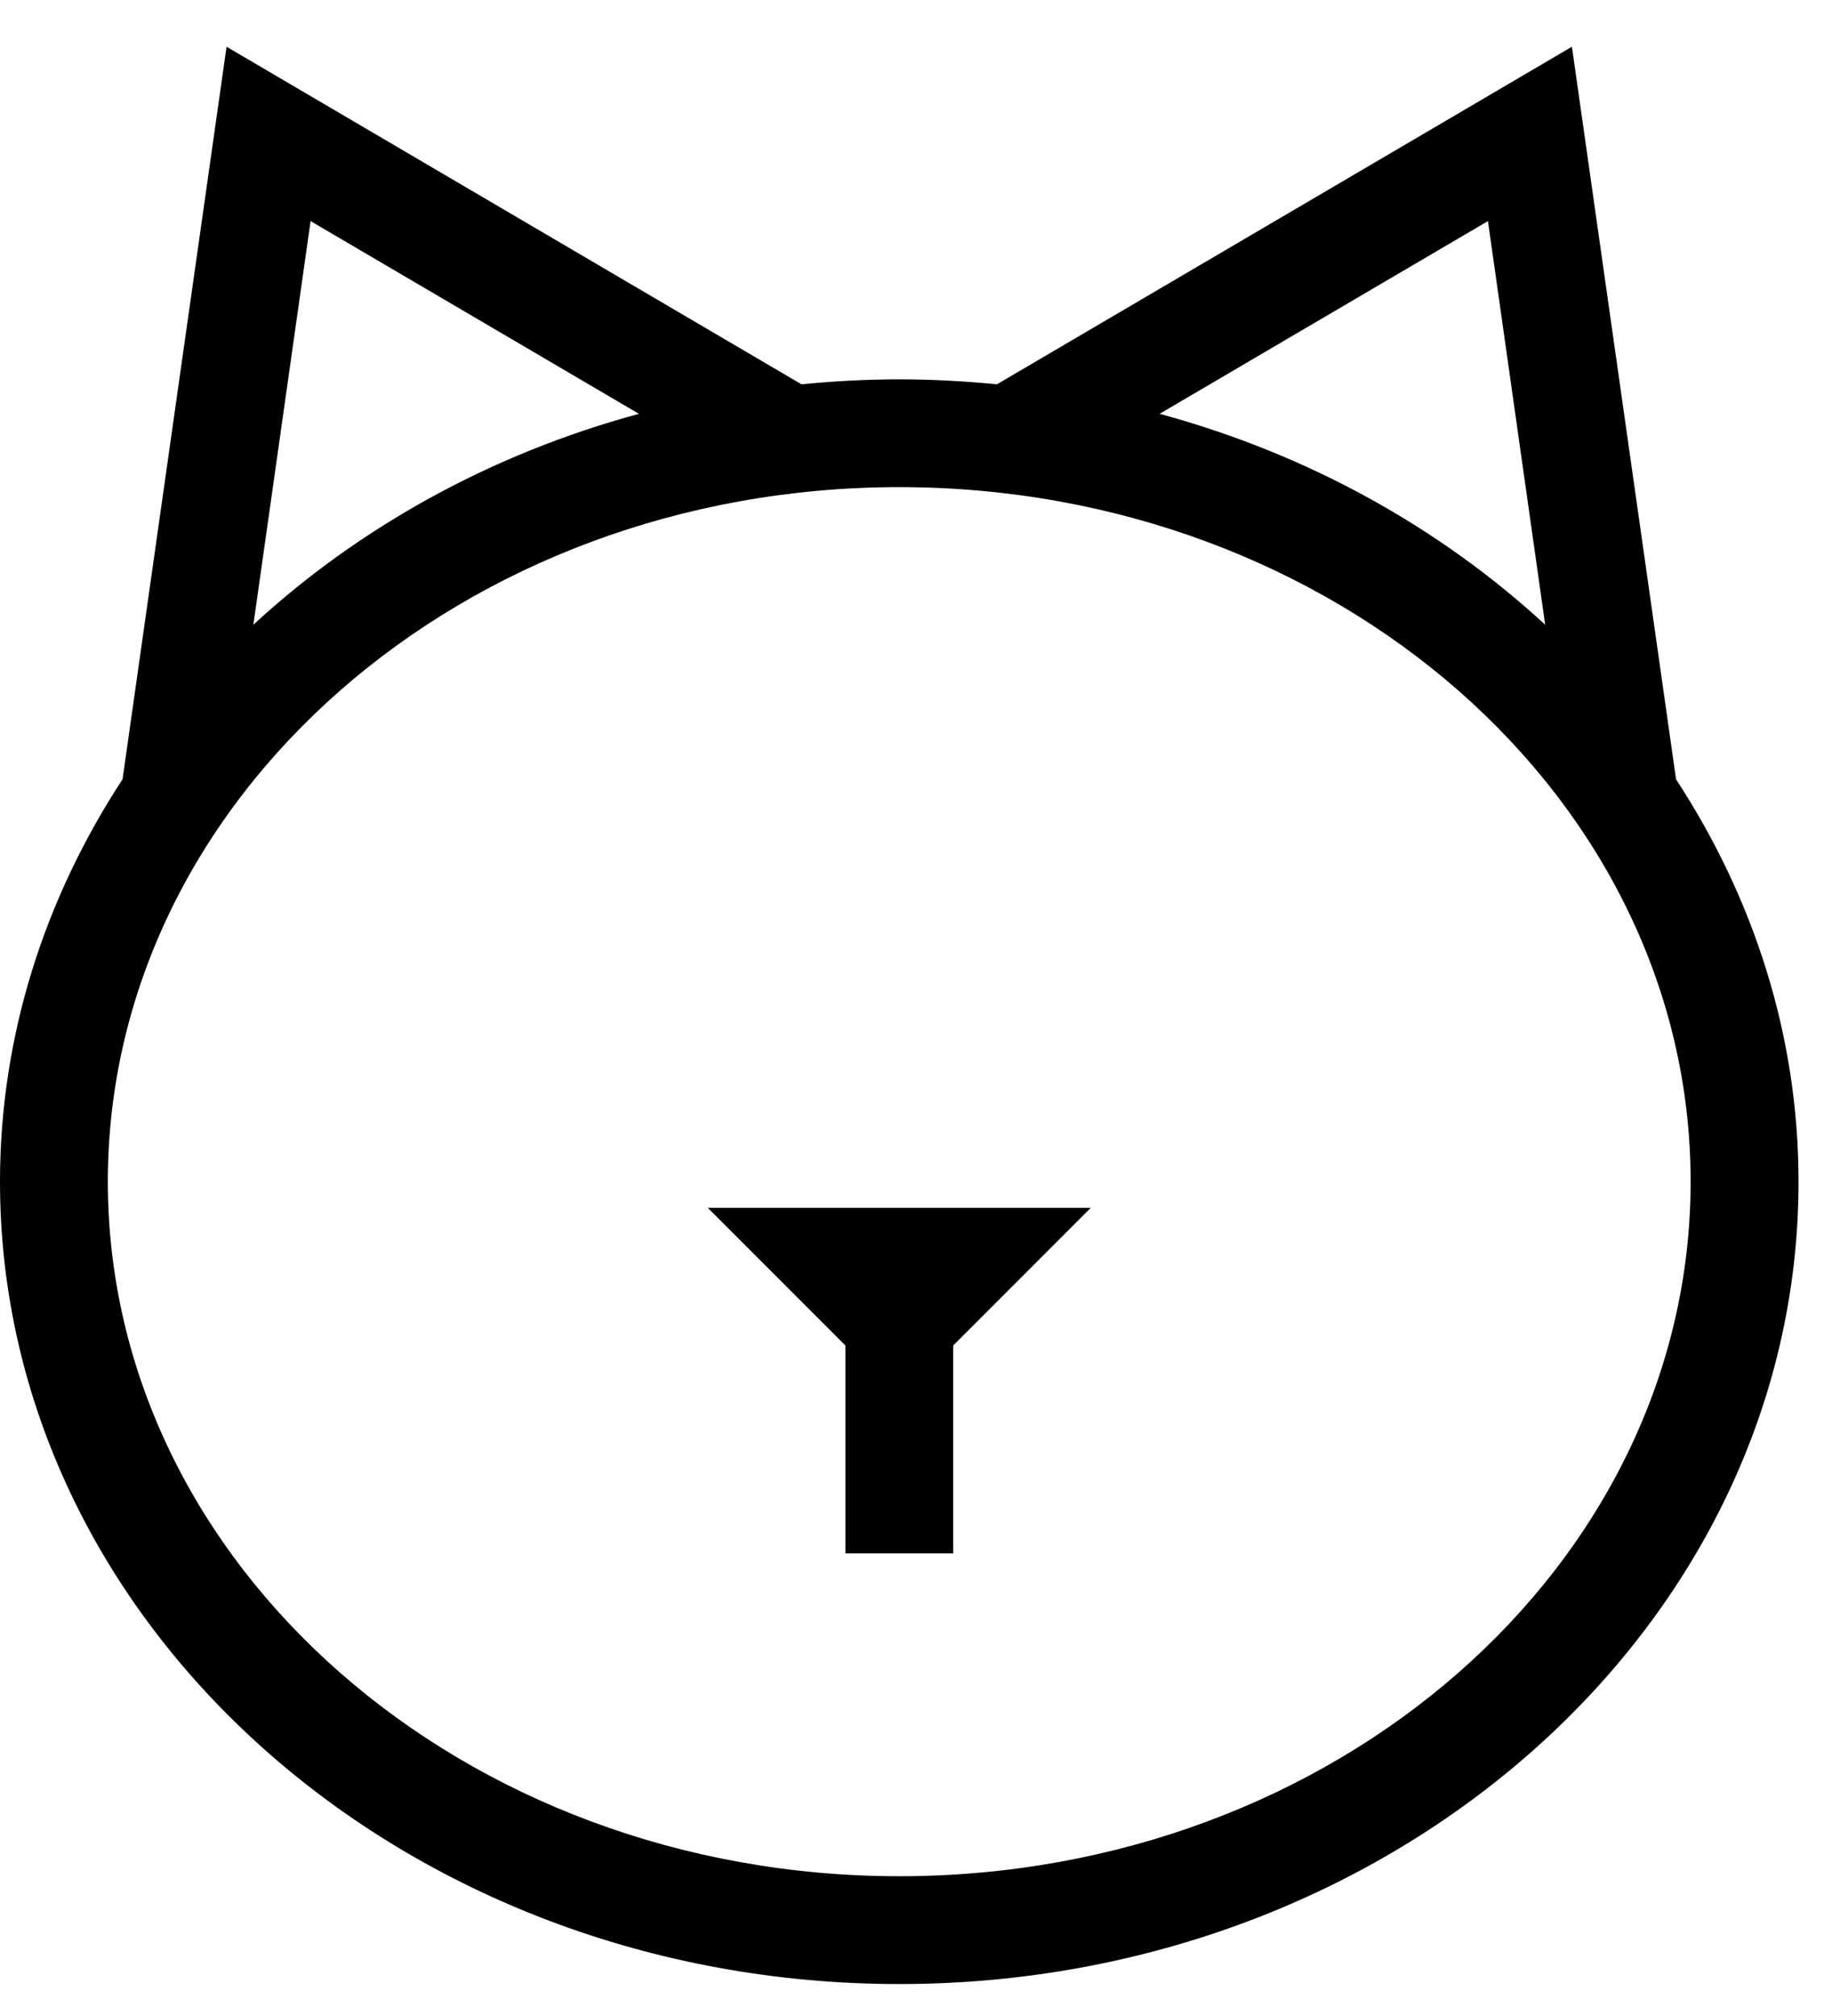
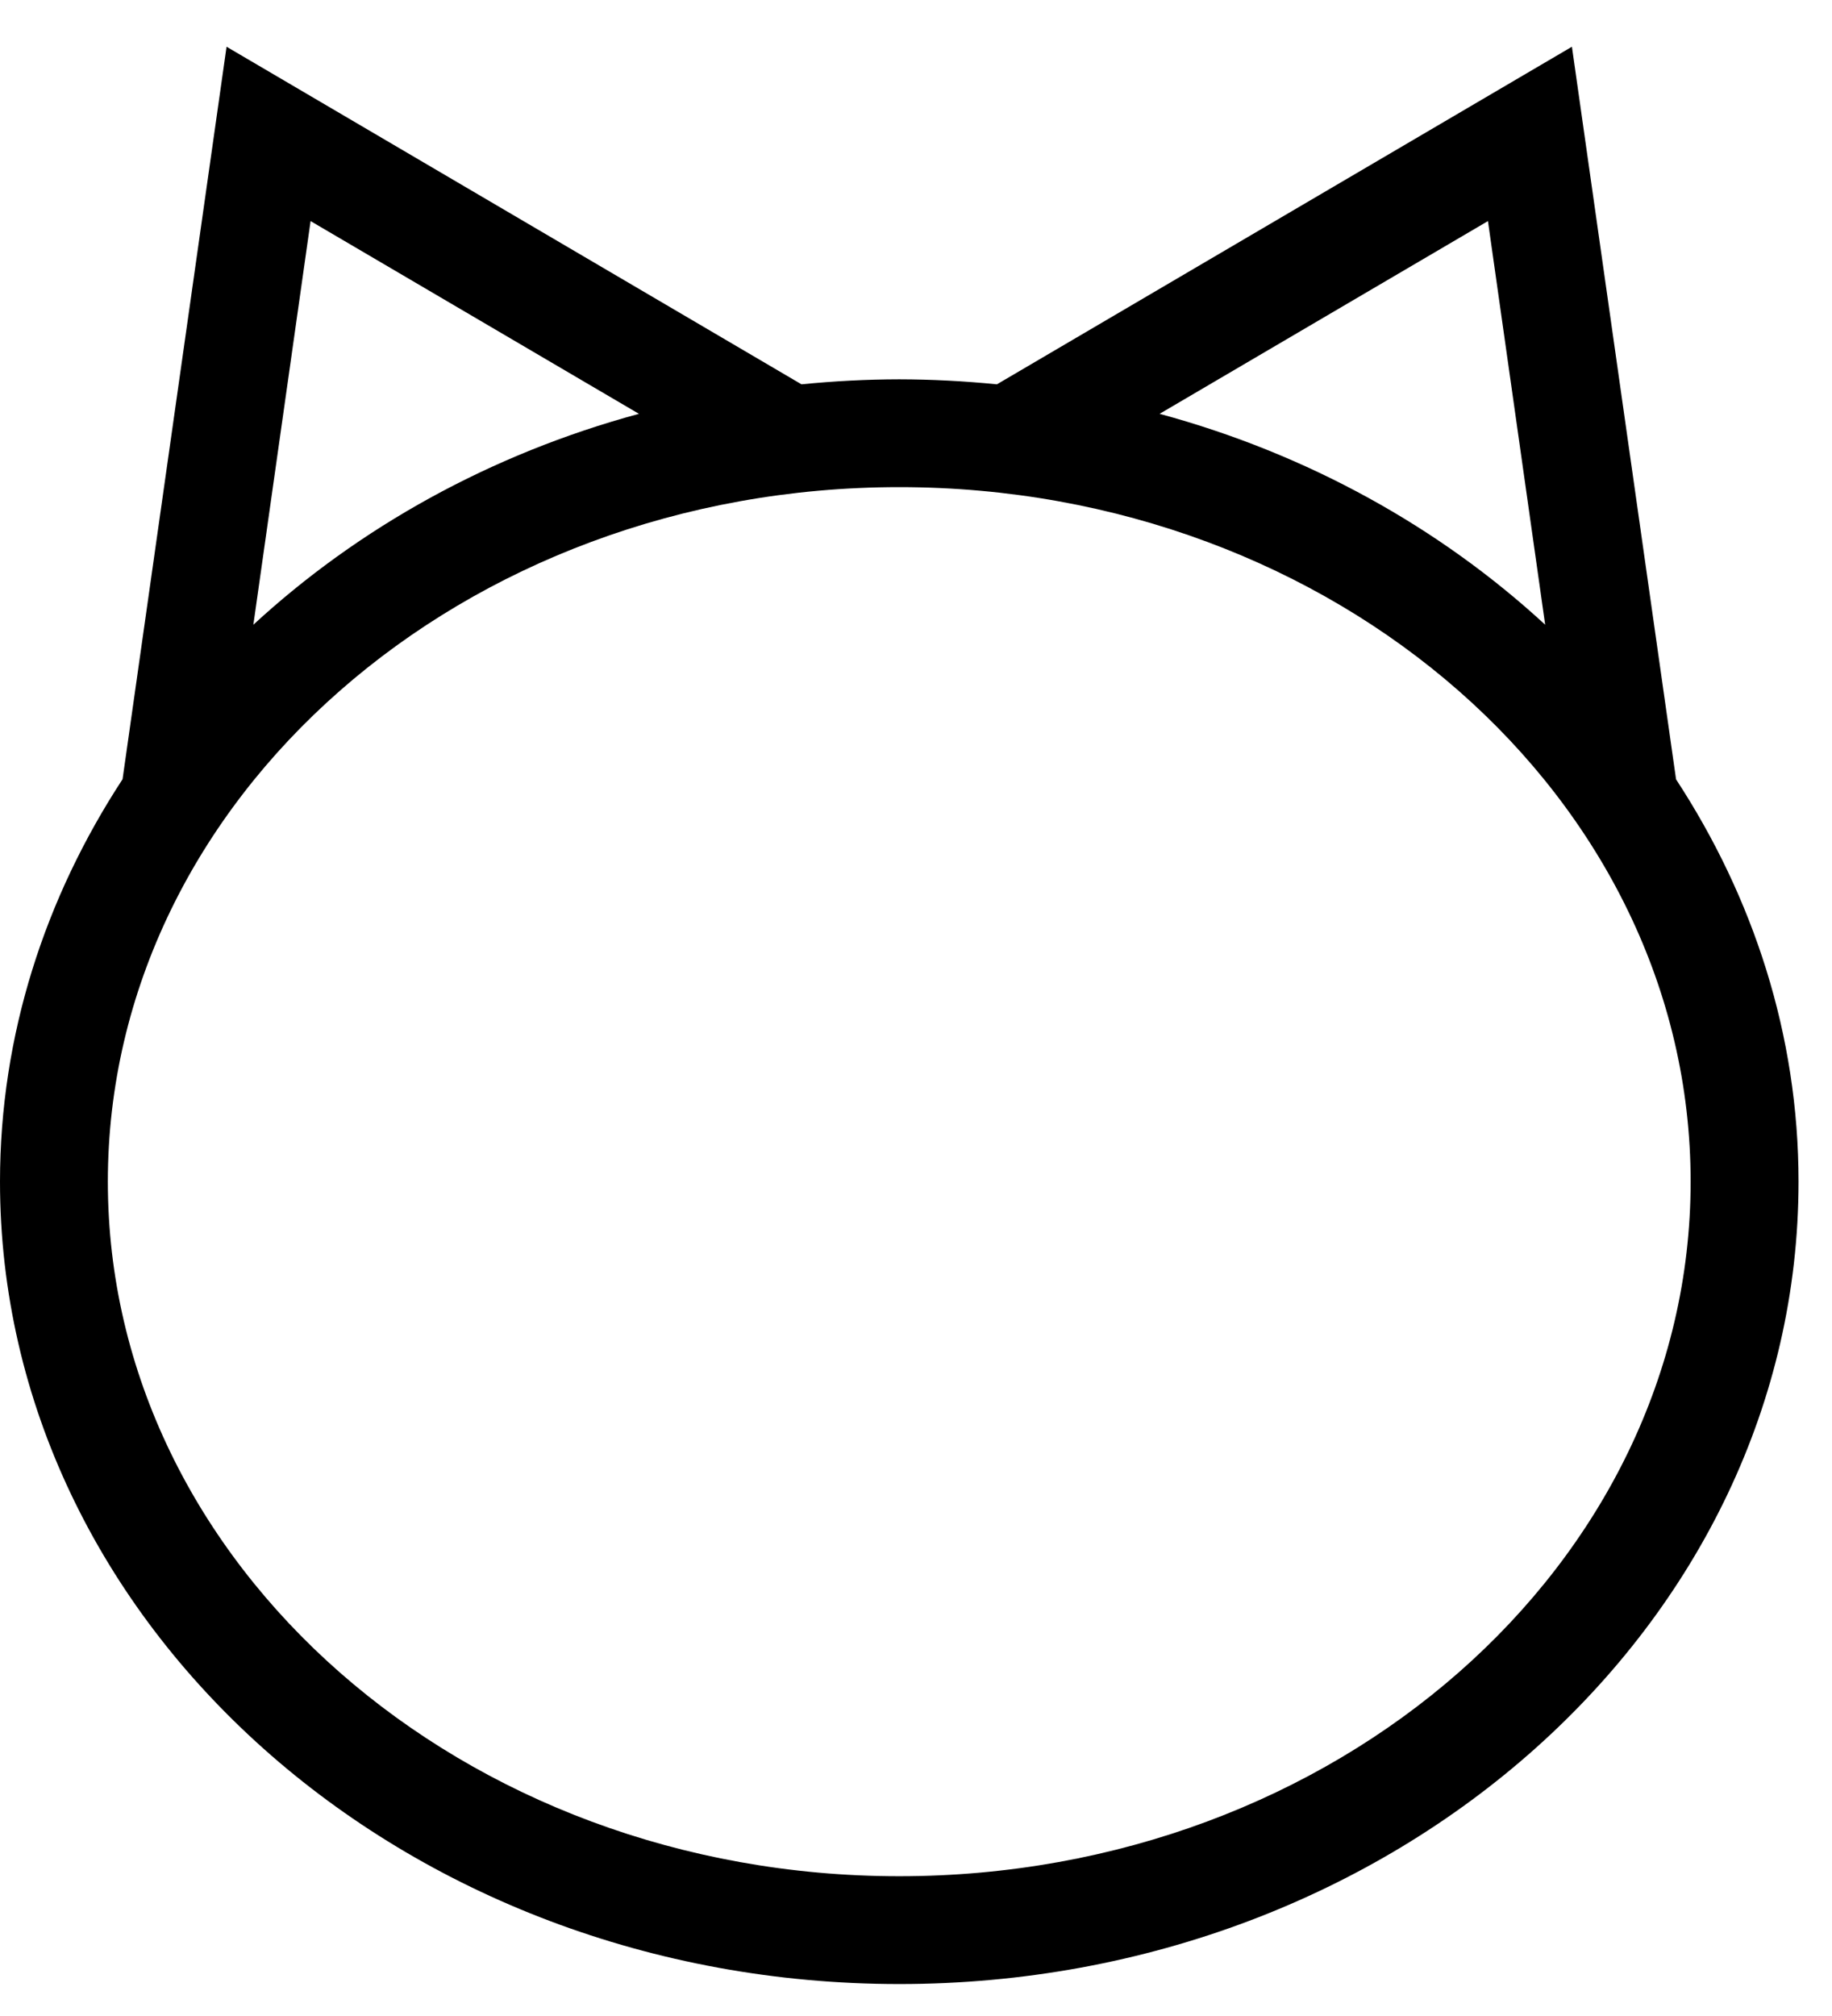
<svg xmlns="http://www.w3.org/2000/svg" viewBox="0 0 30 33" version="1.1">
  <title>animal</title>
  <desc>Created with Sketch.</desc>
  <defs />
  <g id="Page-1" stroke="none" stroke-width="1" fill-rule="evenodd">
    <g id="animal" fill-rule="nonzero">
      <g id="Group" transform="translate(0, 0.713)">
        <g id="Clipped">
-           <path d="M10.463,6.061 C8.033,6.719 5.872,7.925 4.149,9.513 L5.086,2.906 L10.463,6.061 Z M24.366,2.906 L25.303,9.513 C23.58,7.925 21.419,6.719 18.989,6.061 L24.366,2.906 Z M14.726,29.999 C7.58,29.999 1.766,24.899 1.766,18.629 C1.766,12.359 7.58,7.261 14.725,7.261 C21.871,7.261 27.685,12.359 27.685,18.629 C27.685,24.899 21.871,29.999 14.725,29.999 L14.726,29.999 Z M27.446,12.042 L25.741,0.052 L16.325,5.578 C15.793,5.525 15.259,5.497 14.725,5.496 C14.191,5.497 13.657,5.525 13.125,5.578 L3.71,0.052 L2.007,12.042 C0.74,13.979 0,16.228 0,18.629 C0,25.873 6.606,31.764 14.727,31.764 C22.847,31.764 29.452,25.874 29.452,18.629 C29.452,16.228 28.712,13.979 27.445,12.042 L27.446,12.042 Z" id="Shape" />
+           <path d="M10.463,6.061 C8.033,6.719 5.872,7.925 4.149,9.513 L5.086,2.906 L10.463,6.061 Z M24.366,2.906 L25.303,9.513 C23.58,7.925 21.419,6.719 18.989,6.061 L24.366,2.906 M14.726,29.999 C7.58,29.999 1.766,24.899 1.766,18.629 C1.766,12.359 7.58,7.261 14.725,7.261 C21.871,7.261 27.685,12.359 27.685,18.629 C27.685,24.899 21.871,29.999 14.725,29.999 L14.726,29.999 Z M27.446,12.042 L25.741,0.052 L16.325,5.578 C15.793,5.525 15.259,5.497 14.725,5.496 C14.191,5.497 13.657,5.525 13.125,5.578 L3.71,0.052 L2.007,12.042 C0.74,13.979 0,16.228 0,18.629 C0,25.873 6.606,31.764 14.727,31.764 C22.847,31.764 29.452,25.874 29.452,18.629 C29.452,16.228 28.712,13.979 27.445,12.042 L27.446,12.042 Z" id="Shape" />
        </g>
      </g>
-       <polygon id="Shape" points="11.59 19.771 13.844 22.025 13.844 25.427 15.609 25.427 15.609 22.025 17.862 19.771" />
    </g>
  </g>
</svg>